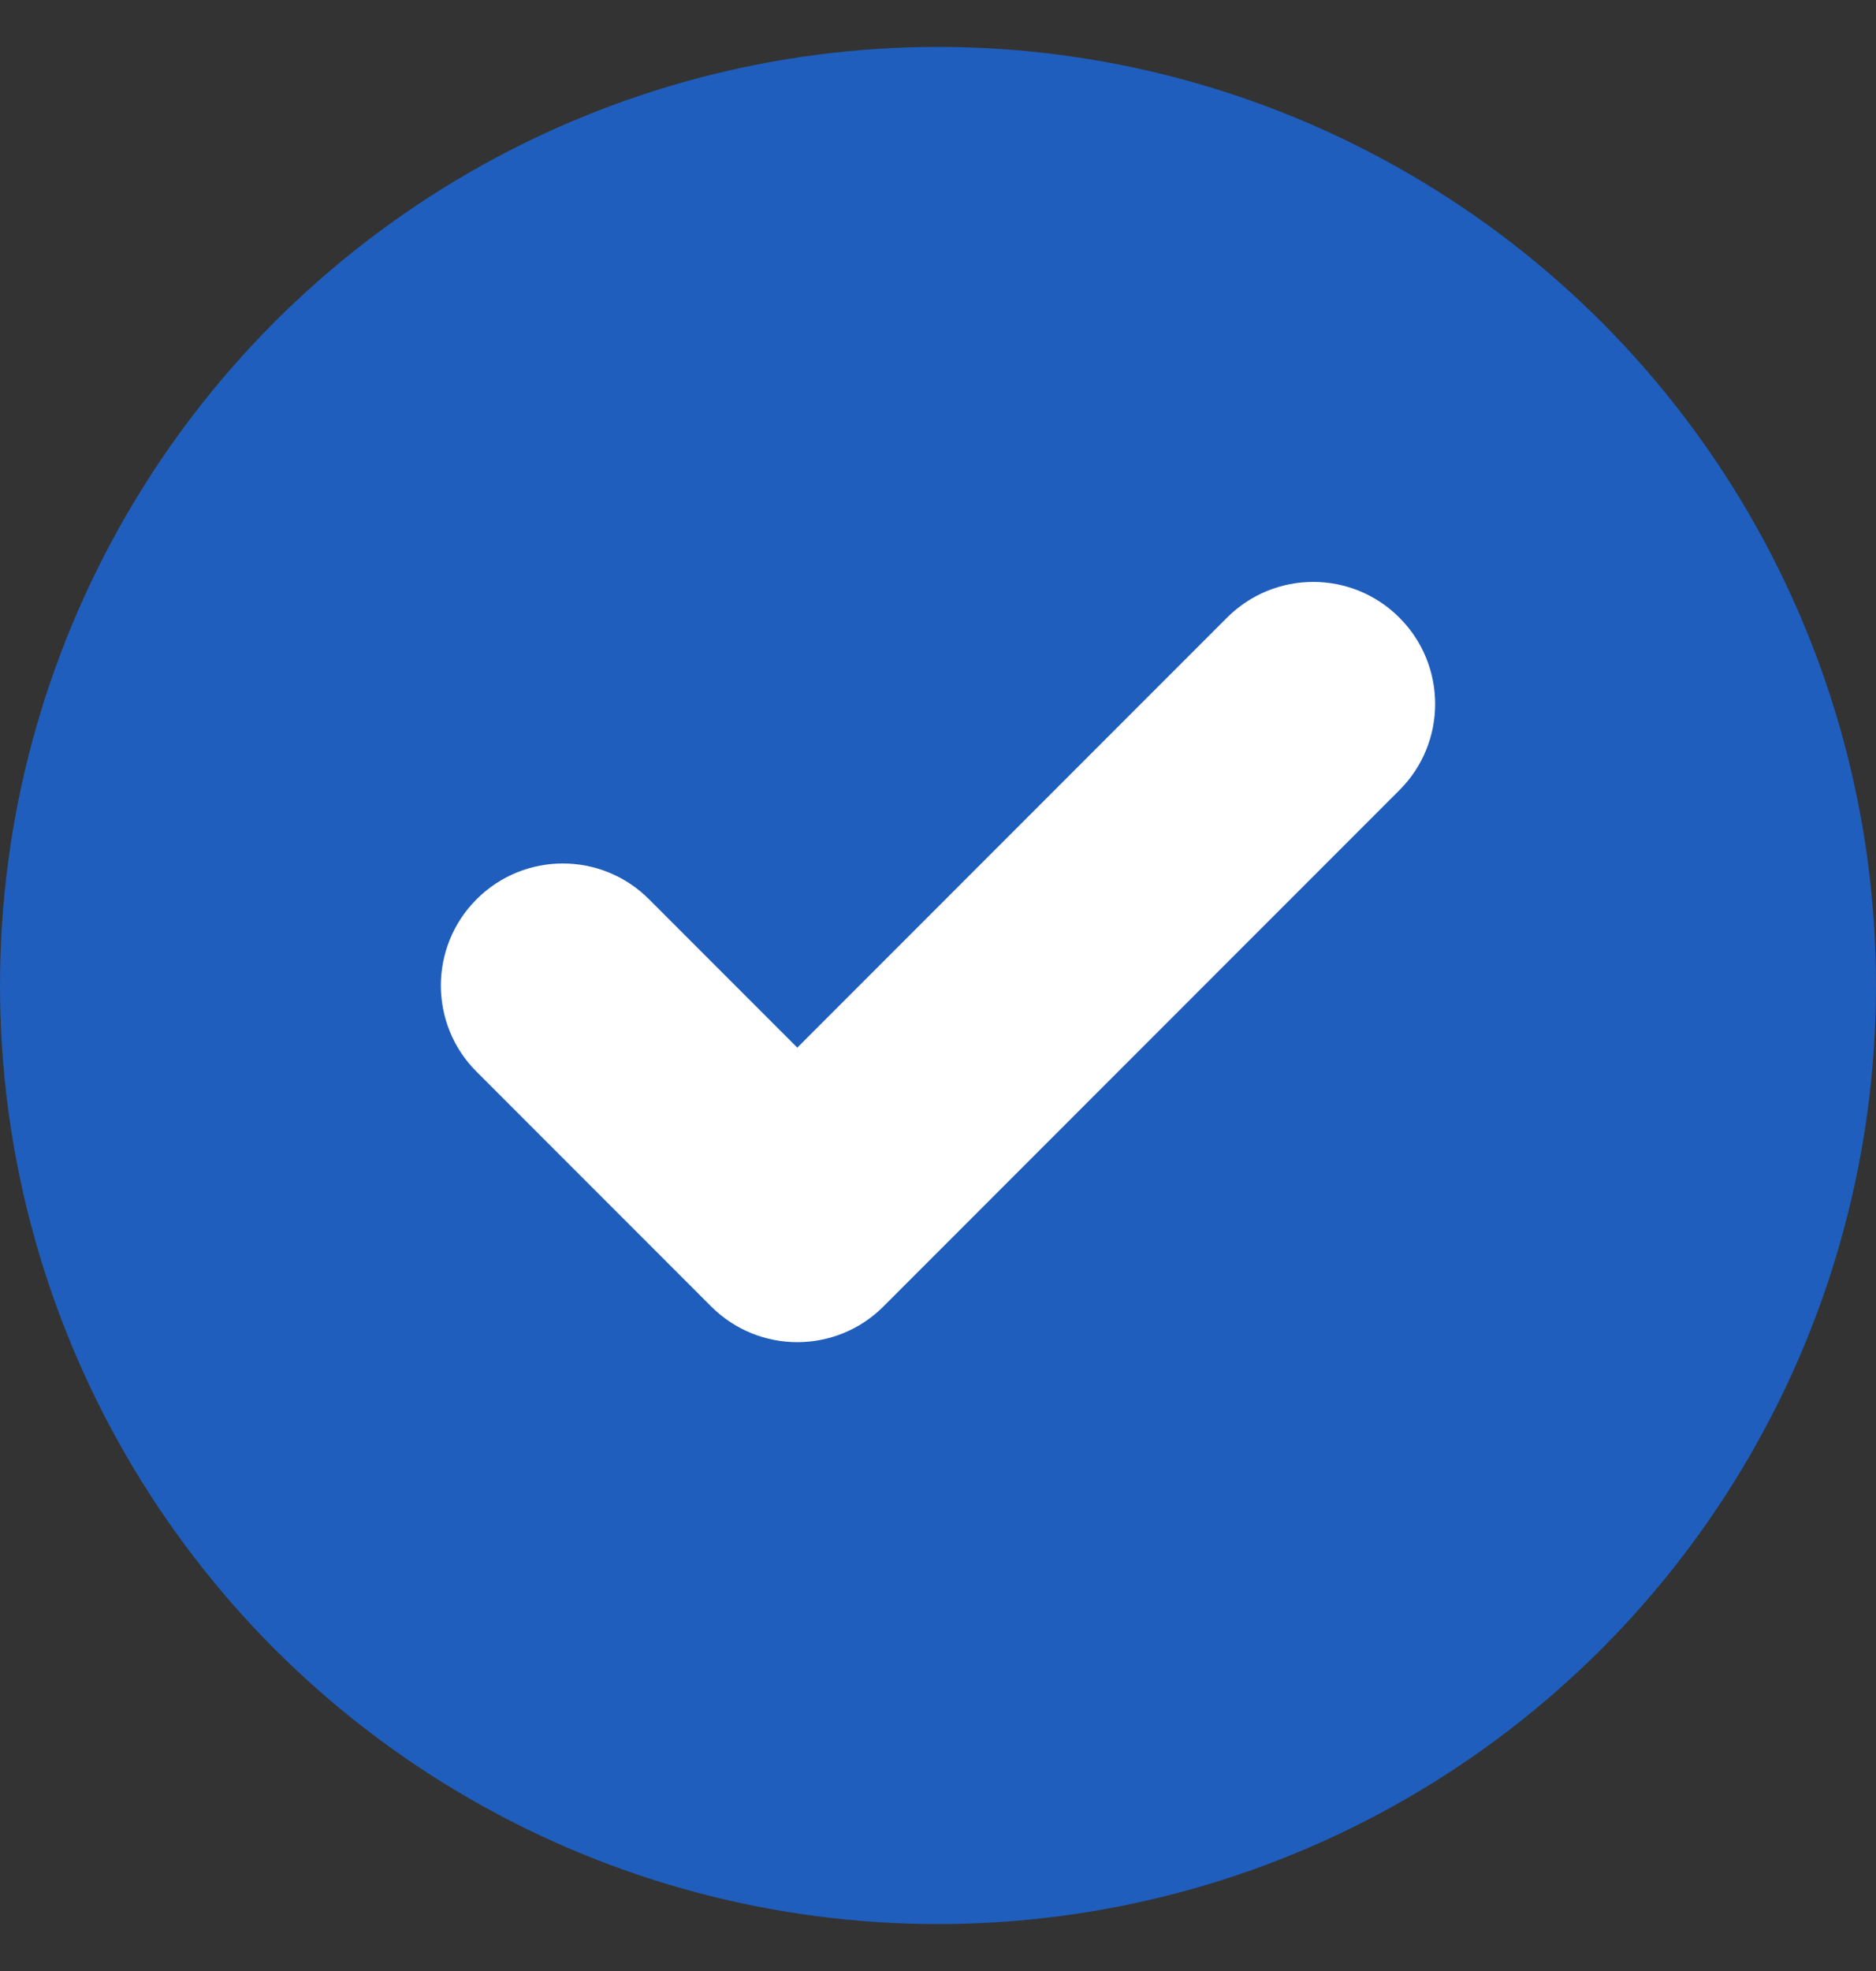
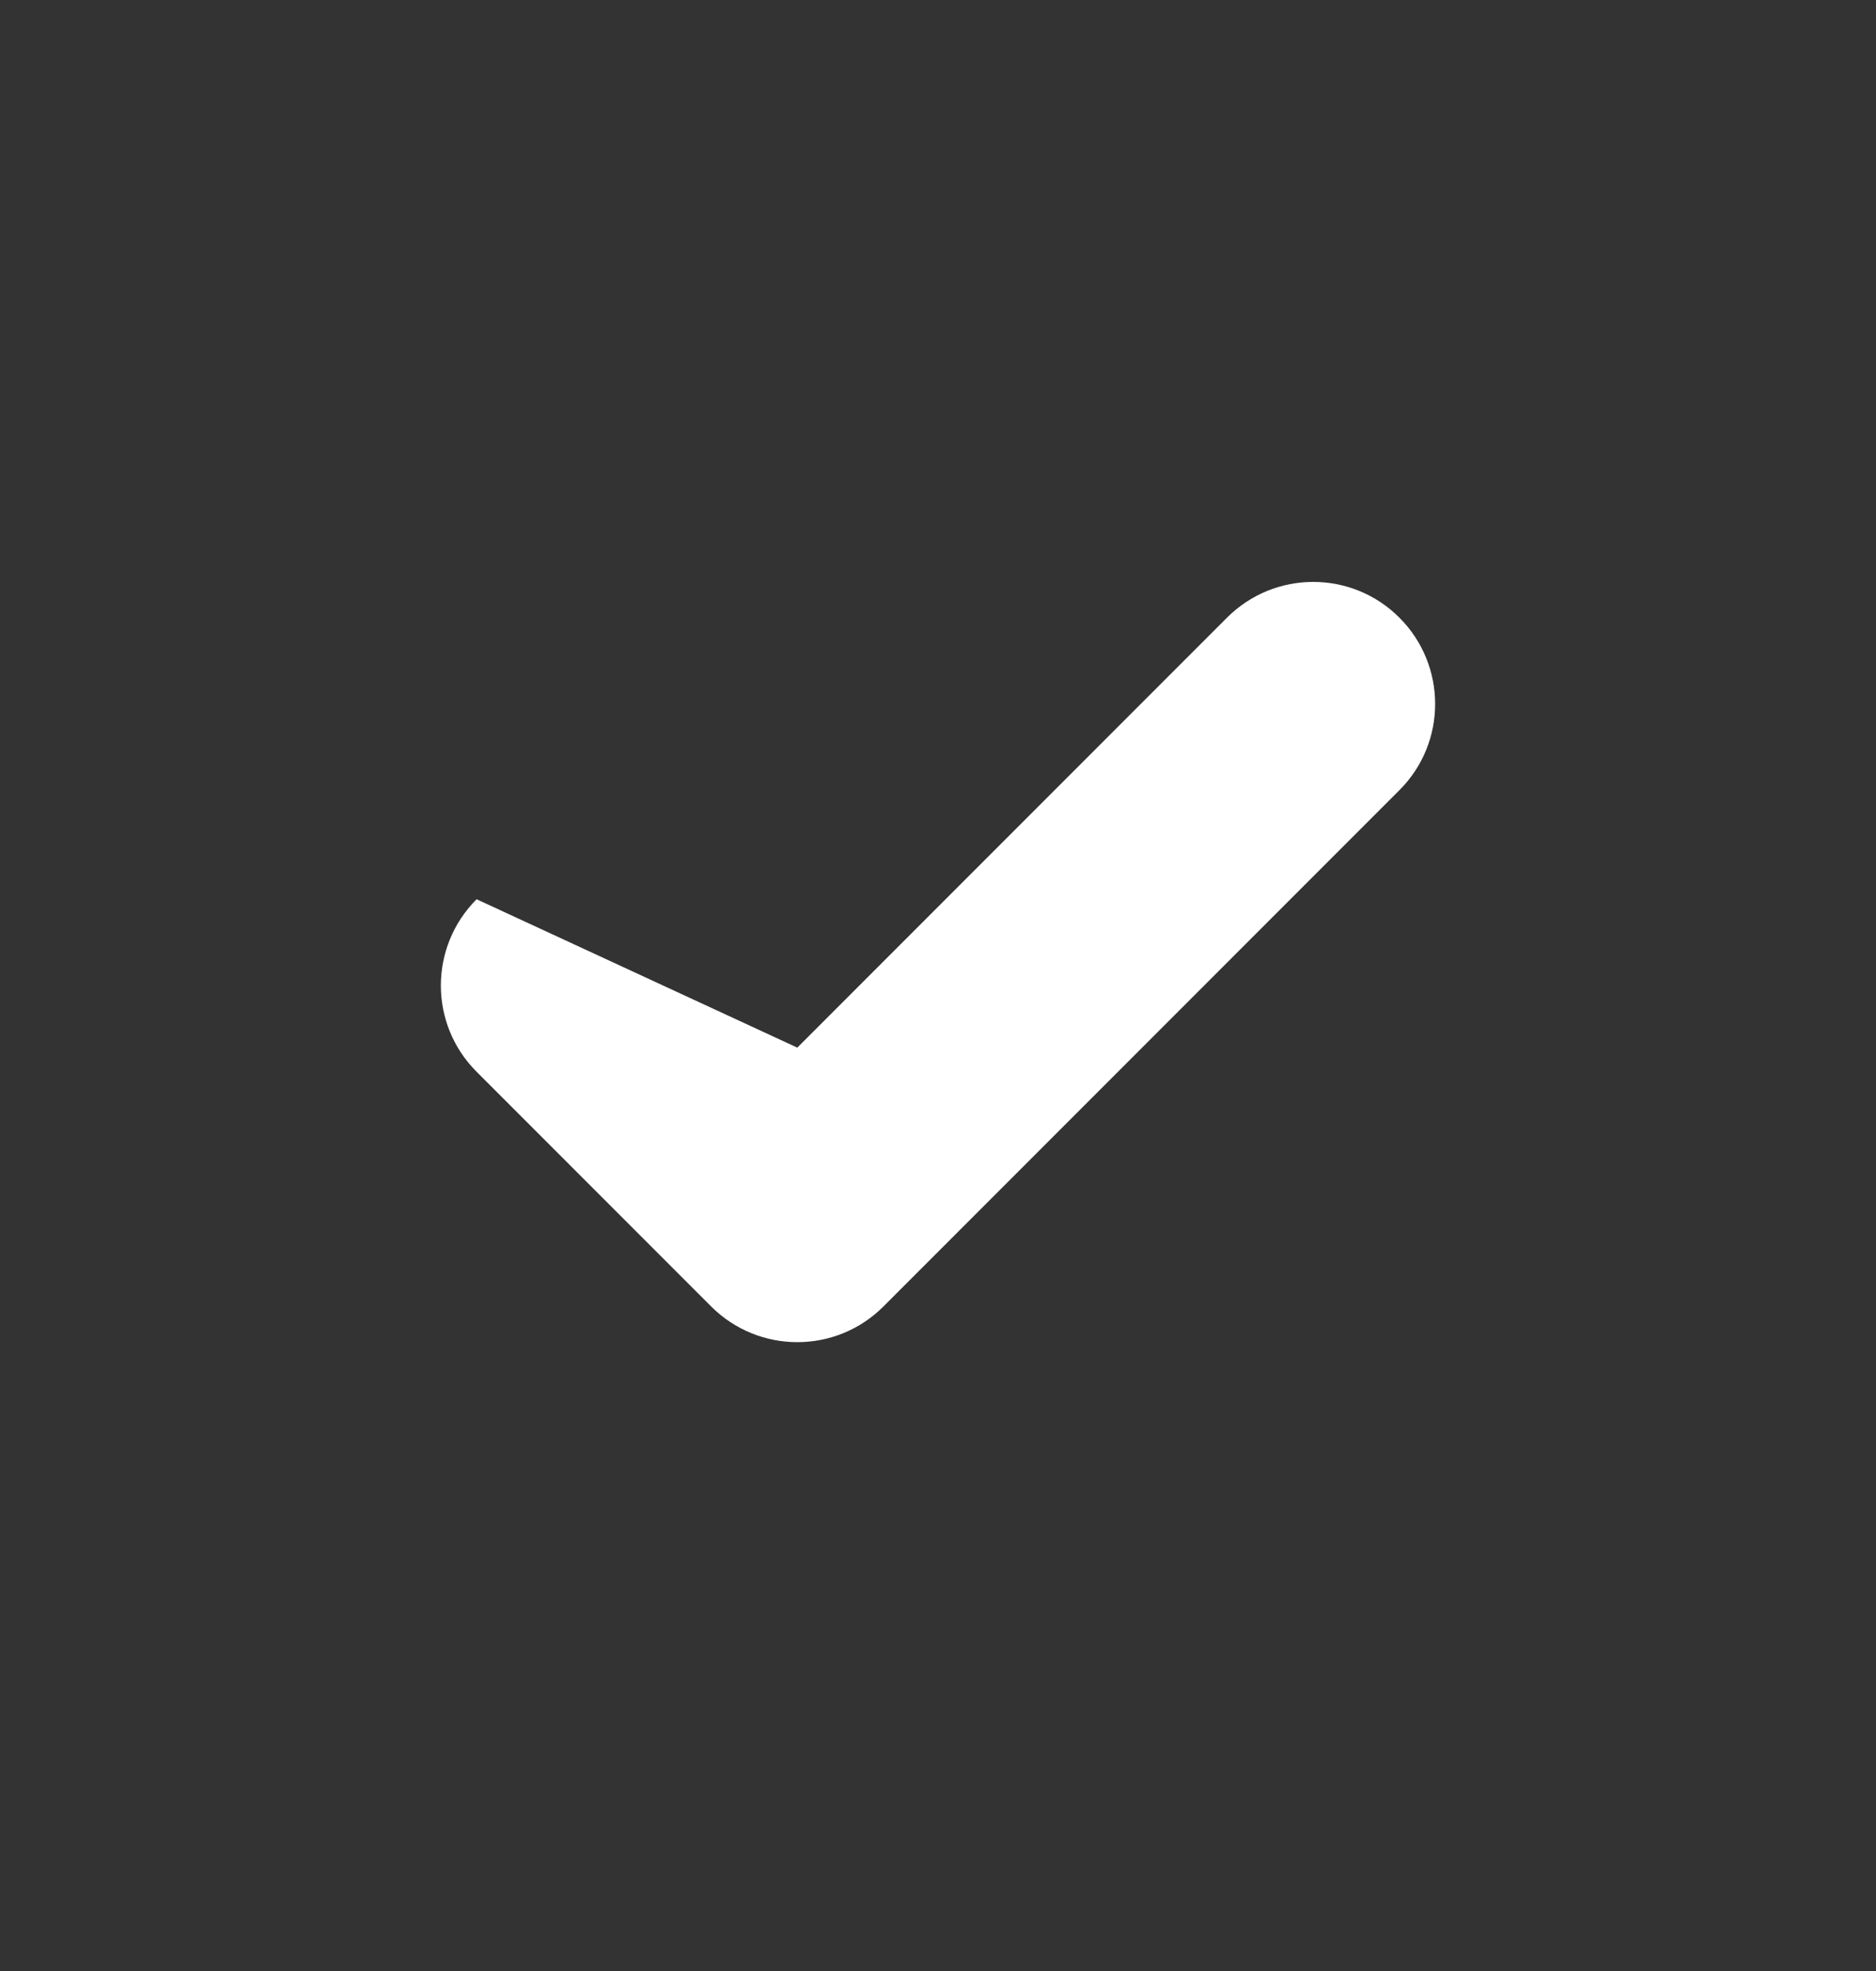
<svg xmlns="http://www.w3.org/2000/svg" width="20" height="21" viewBox="0 0 20 21" fill="none">
  <rect x="0" y="0" width="20" height="21" fill="#333333" stroke="none" />
-   <circle cx="10" cy="10.5" r="10" fill="#1F5EBC" />
-   <path fill-rule="evenodd" clip-rule="evenodd" d="M14.919 6.581C15.427 7.089 15.427 7.912 14.919 8.419L9.419 13.919C8.912 14.427 8.089 14.427 7.581 13.919L5.081 11.419C4.573 10.912 4.573 10.089 5.081 9.581C5.589 9.073 6.412 9.073 6.919 9.581L8.5 11.162L13.081 6.581C13.589 6.073 14.412 6.073 14.919 6.581Z" fill="white" />
+   <path fill-rule="evenodd" clip-rule="evenodd" d="M14.919 6.581C15.427 7.089 15.427 7.912 14.919 8.419L9.419 13.919C8.912 14.427 8.089 14.427 7.581 13.919L5.081 11.419C4.573 10.912 4.573 10.089 5.081 9.581L8.5 11.162L13.081 6.581C13.589 6.073 14.412 6.073 14.919 6.581Z" fill="white" />
</svg>